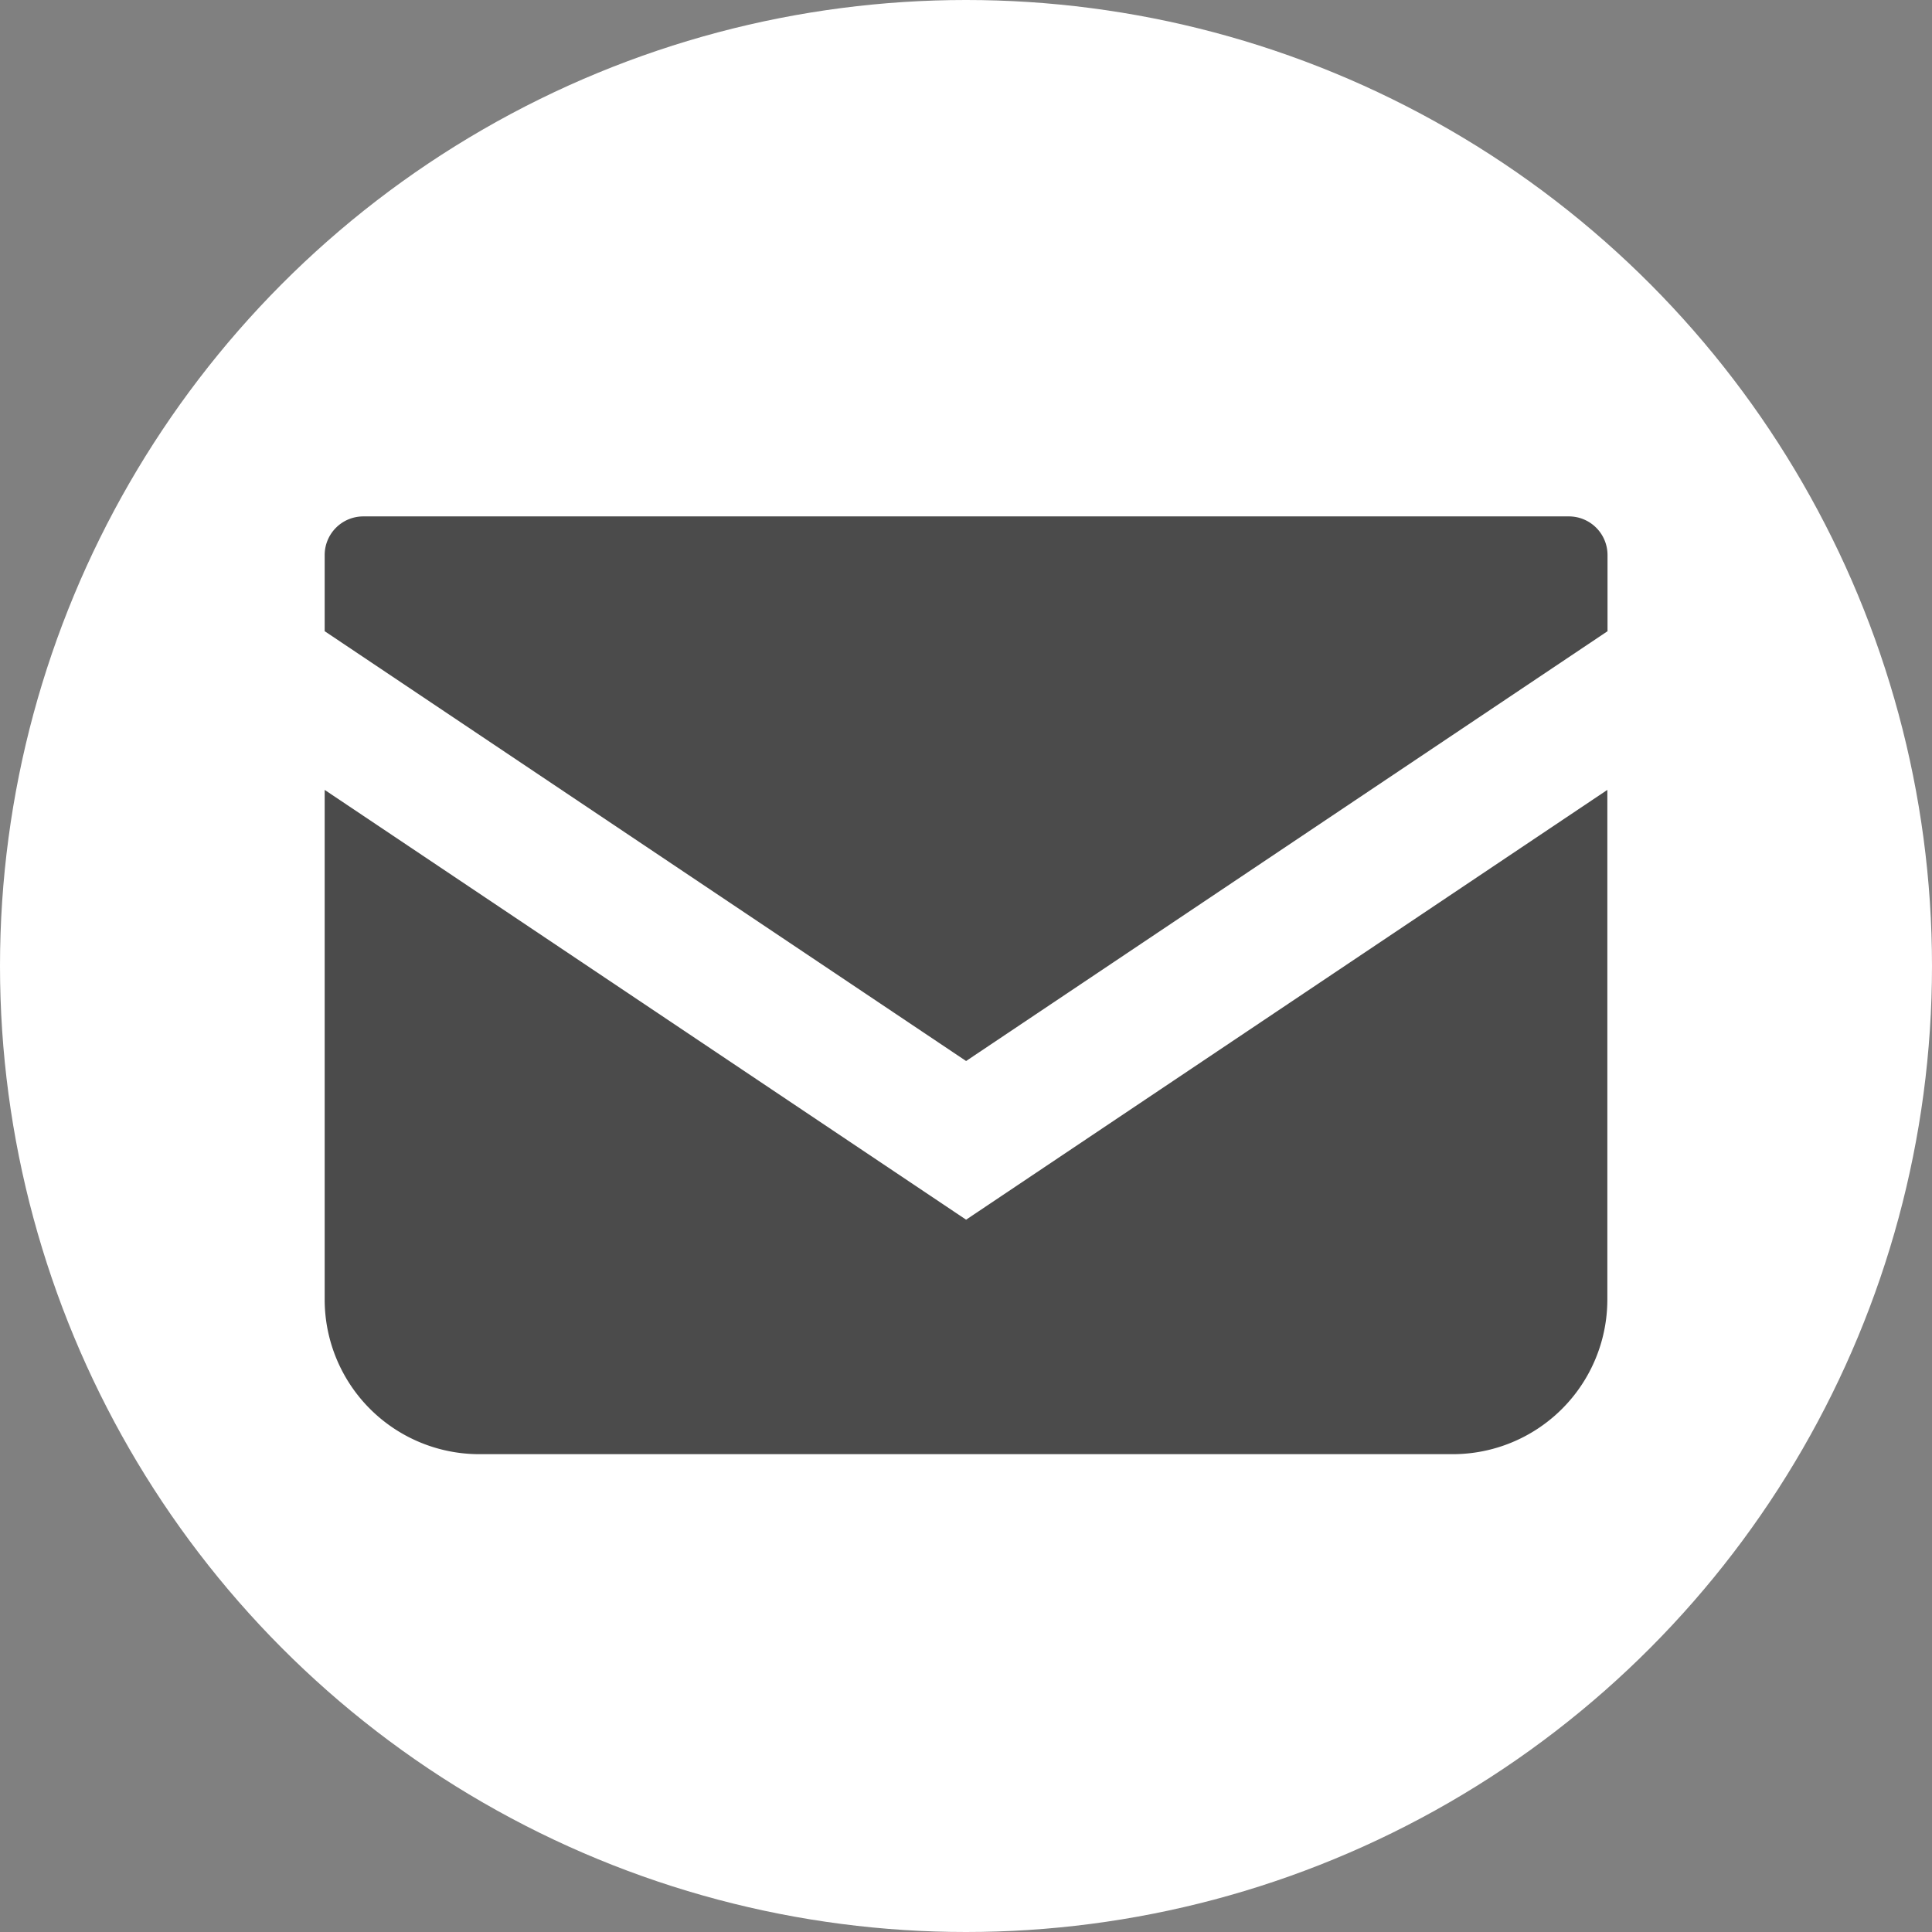
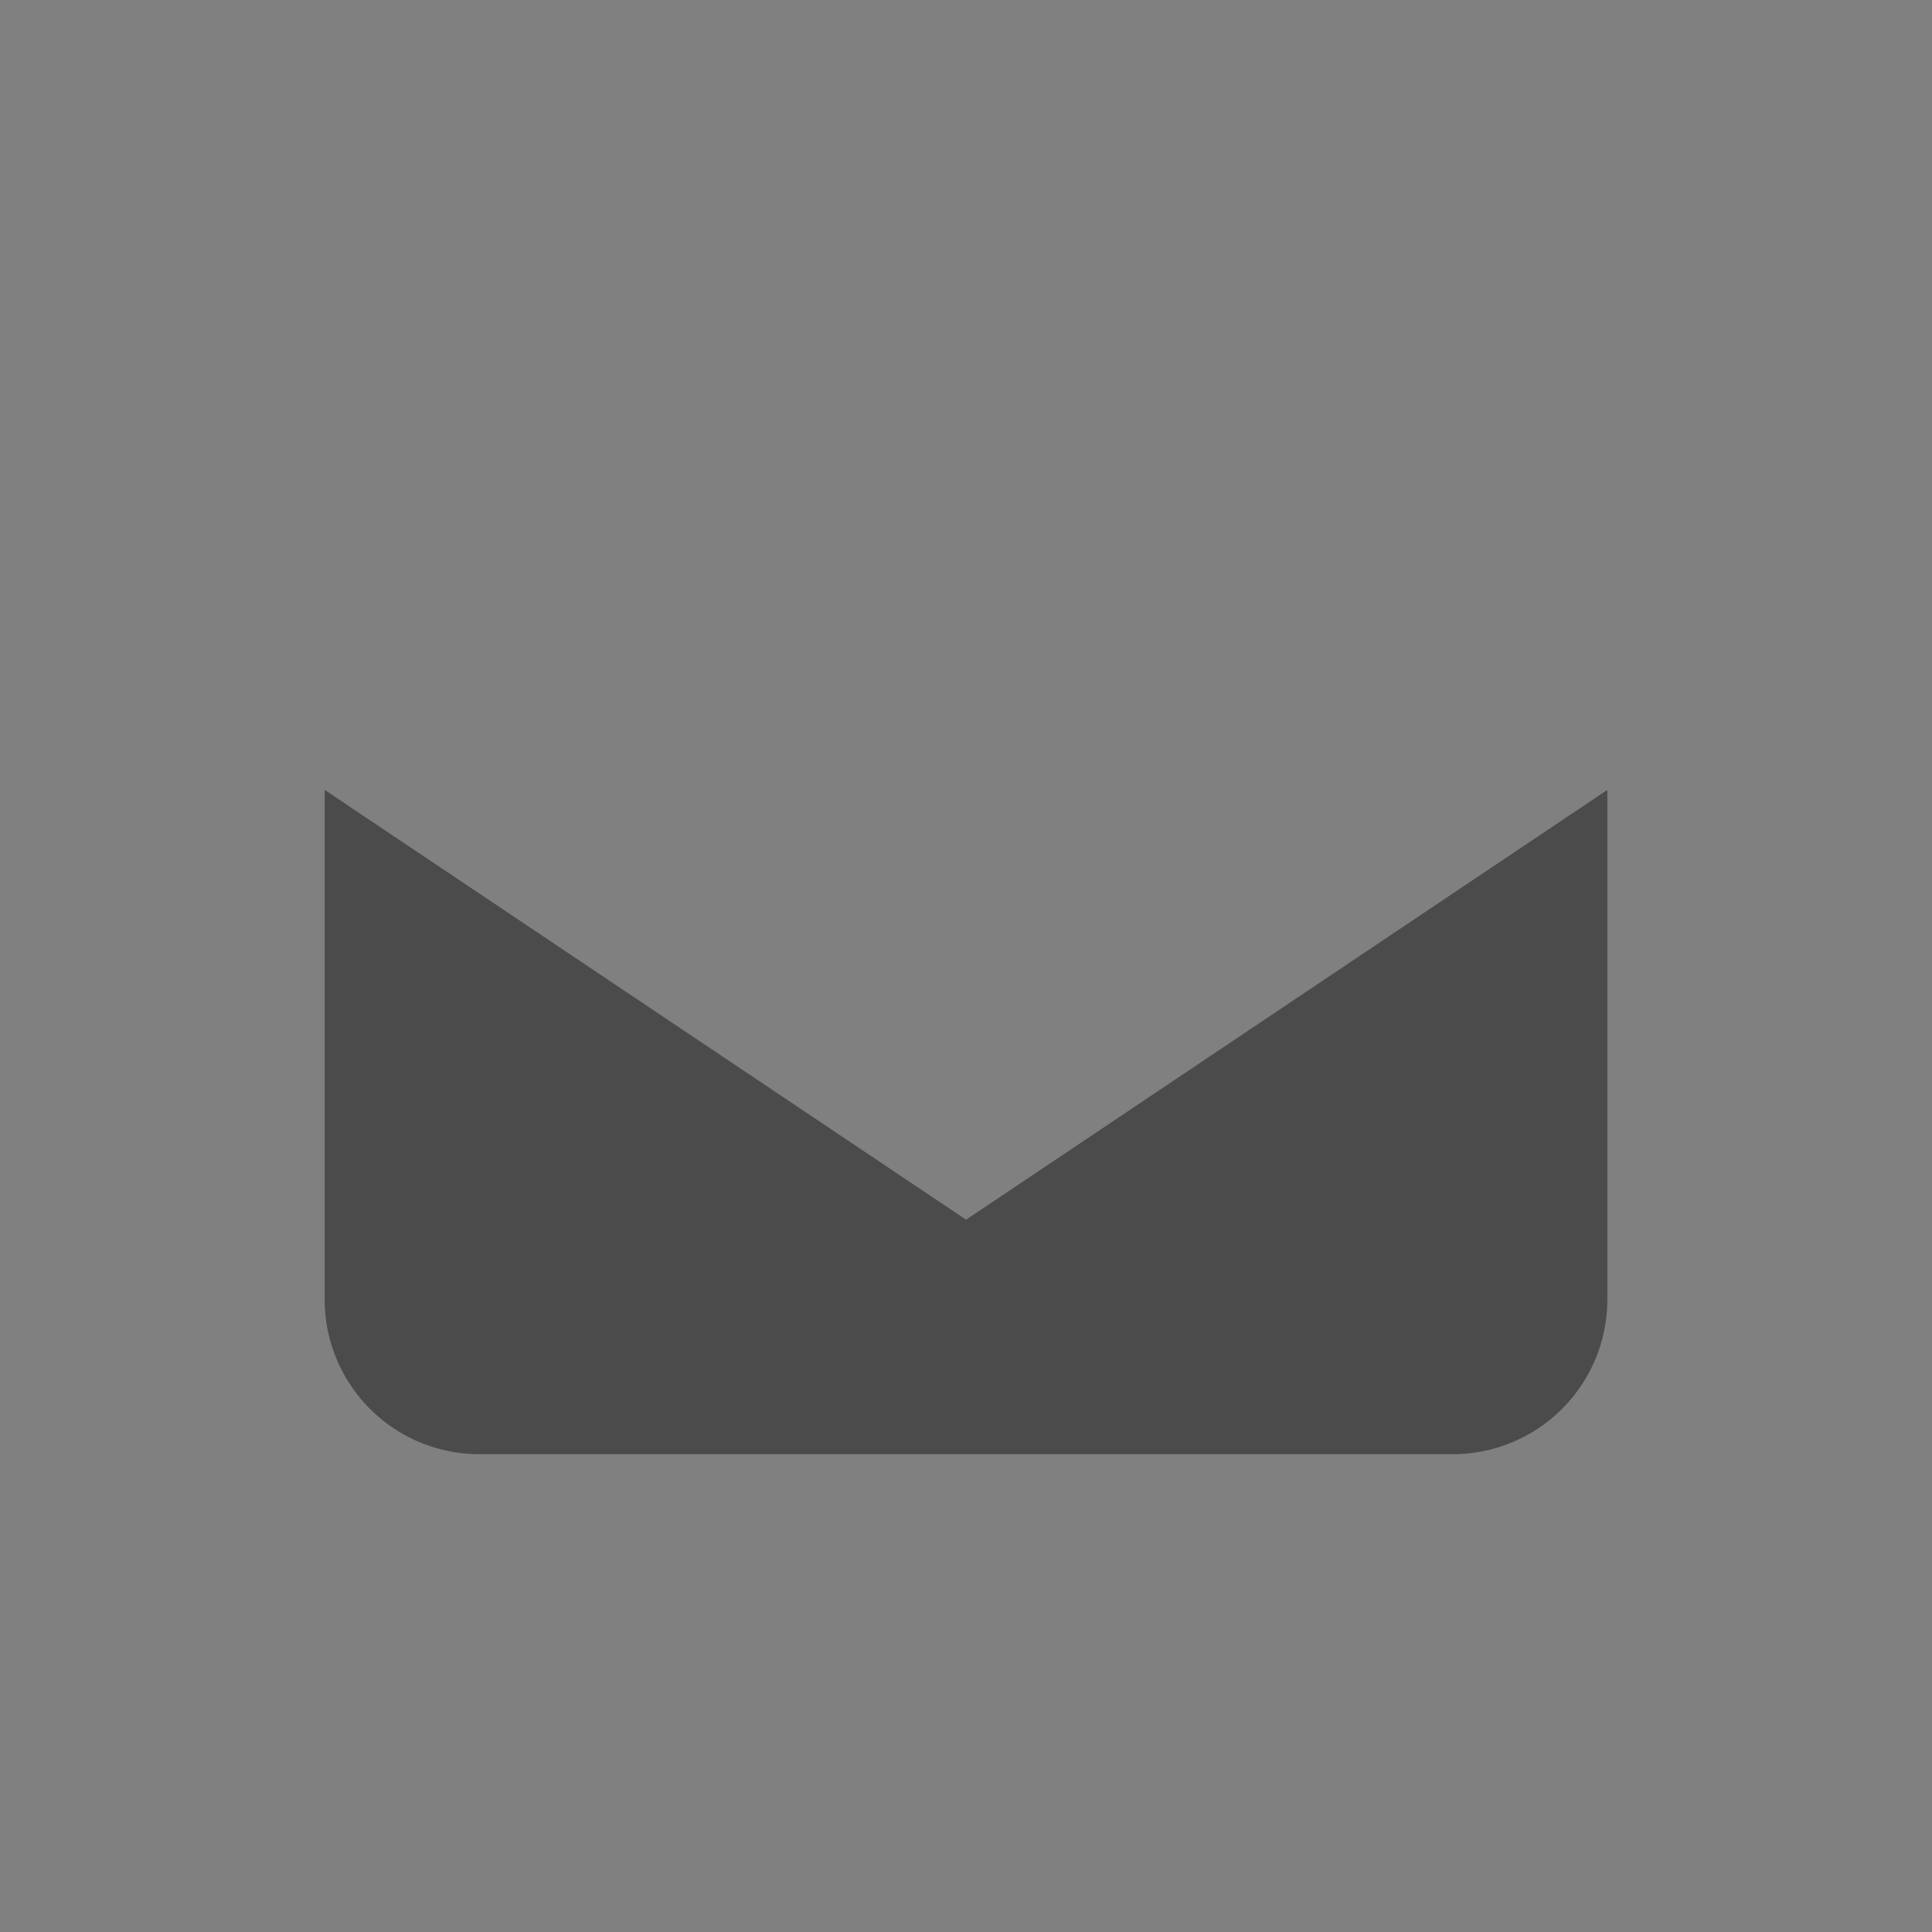
<svg xmlns="http://www.w3.org/2000/svg" width="100" height="100" viewBox="0 0 100 100">
  <rect x="0" y="0" width="100" height="100" fill="#808080" stroke="none" />
  <g id="education_8" transform="translate(-913 -2812)">
-     <circle id="楕円形_46" data-name="楕円形 46" cx="50" cy="50" r="50" transform="translate(913 2812)" fill="#fff" />
    <g id="メールの無料アイコン" transform="translate(929.805 2769.901)">
-       <path id="パス_23" data-name="パス 23" d="M64.389,68.828H2a2,2,0,0,0-2,2v3.941L33.2,97.017l33.2-22.246V70.832A2,2,0,0,0,64.389,68.828Z" fill="#4b4b4b" />
      <path id="パス_24" data-name="パス 24" d="M0,178v26.374a8.007,8.007,0,0,0,8.011,8.009H58.38a8.007,8.007,0,0,0,8.011-8.009V178L33.2,200.246Z" transform="translate(0 -95.016)" fill="#4b4b4b" />
    </g>
  </g>
</svg>